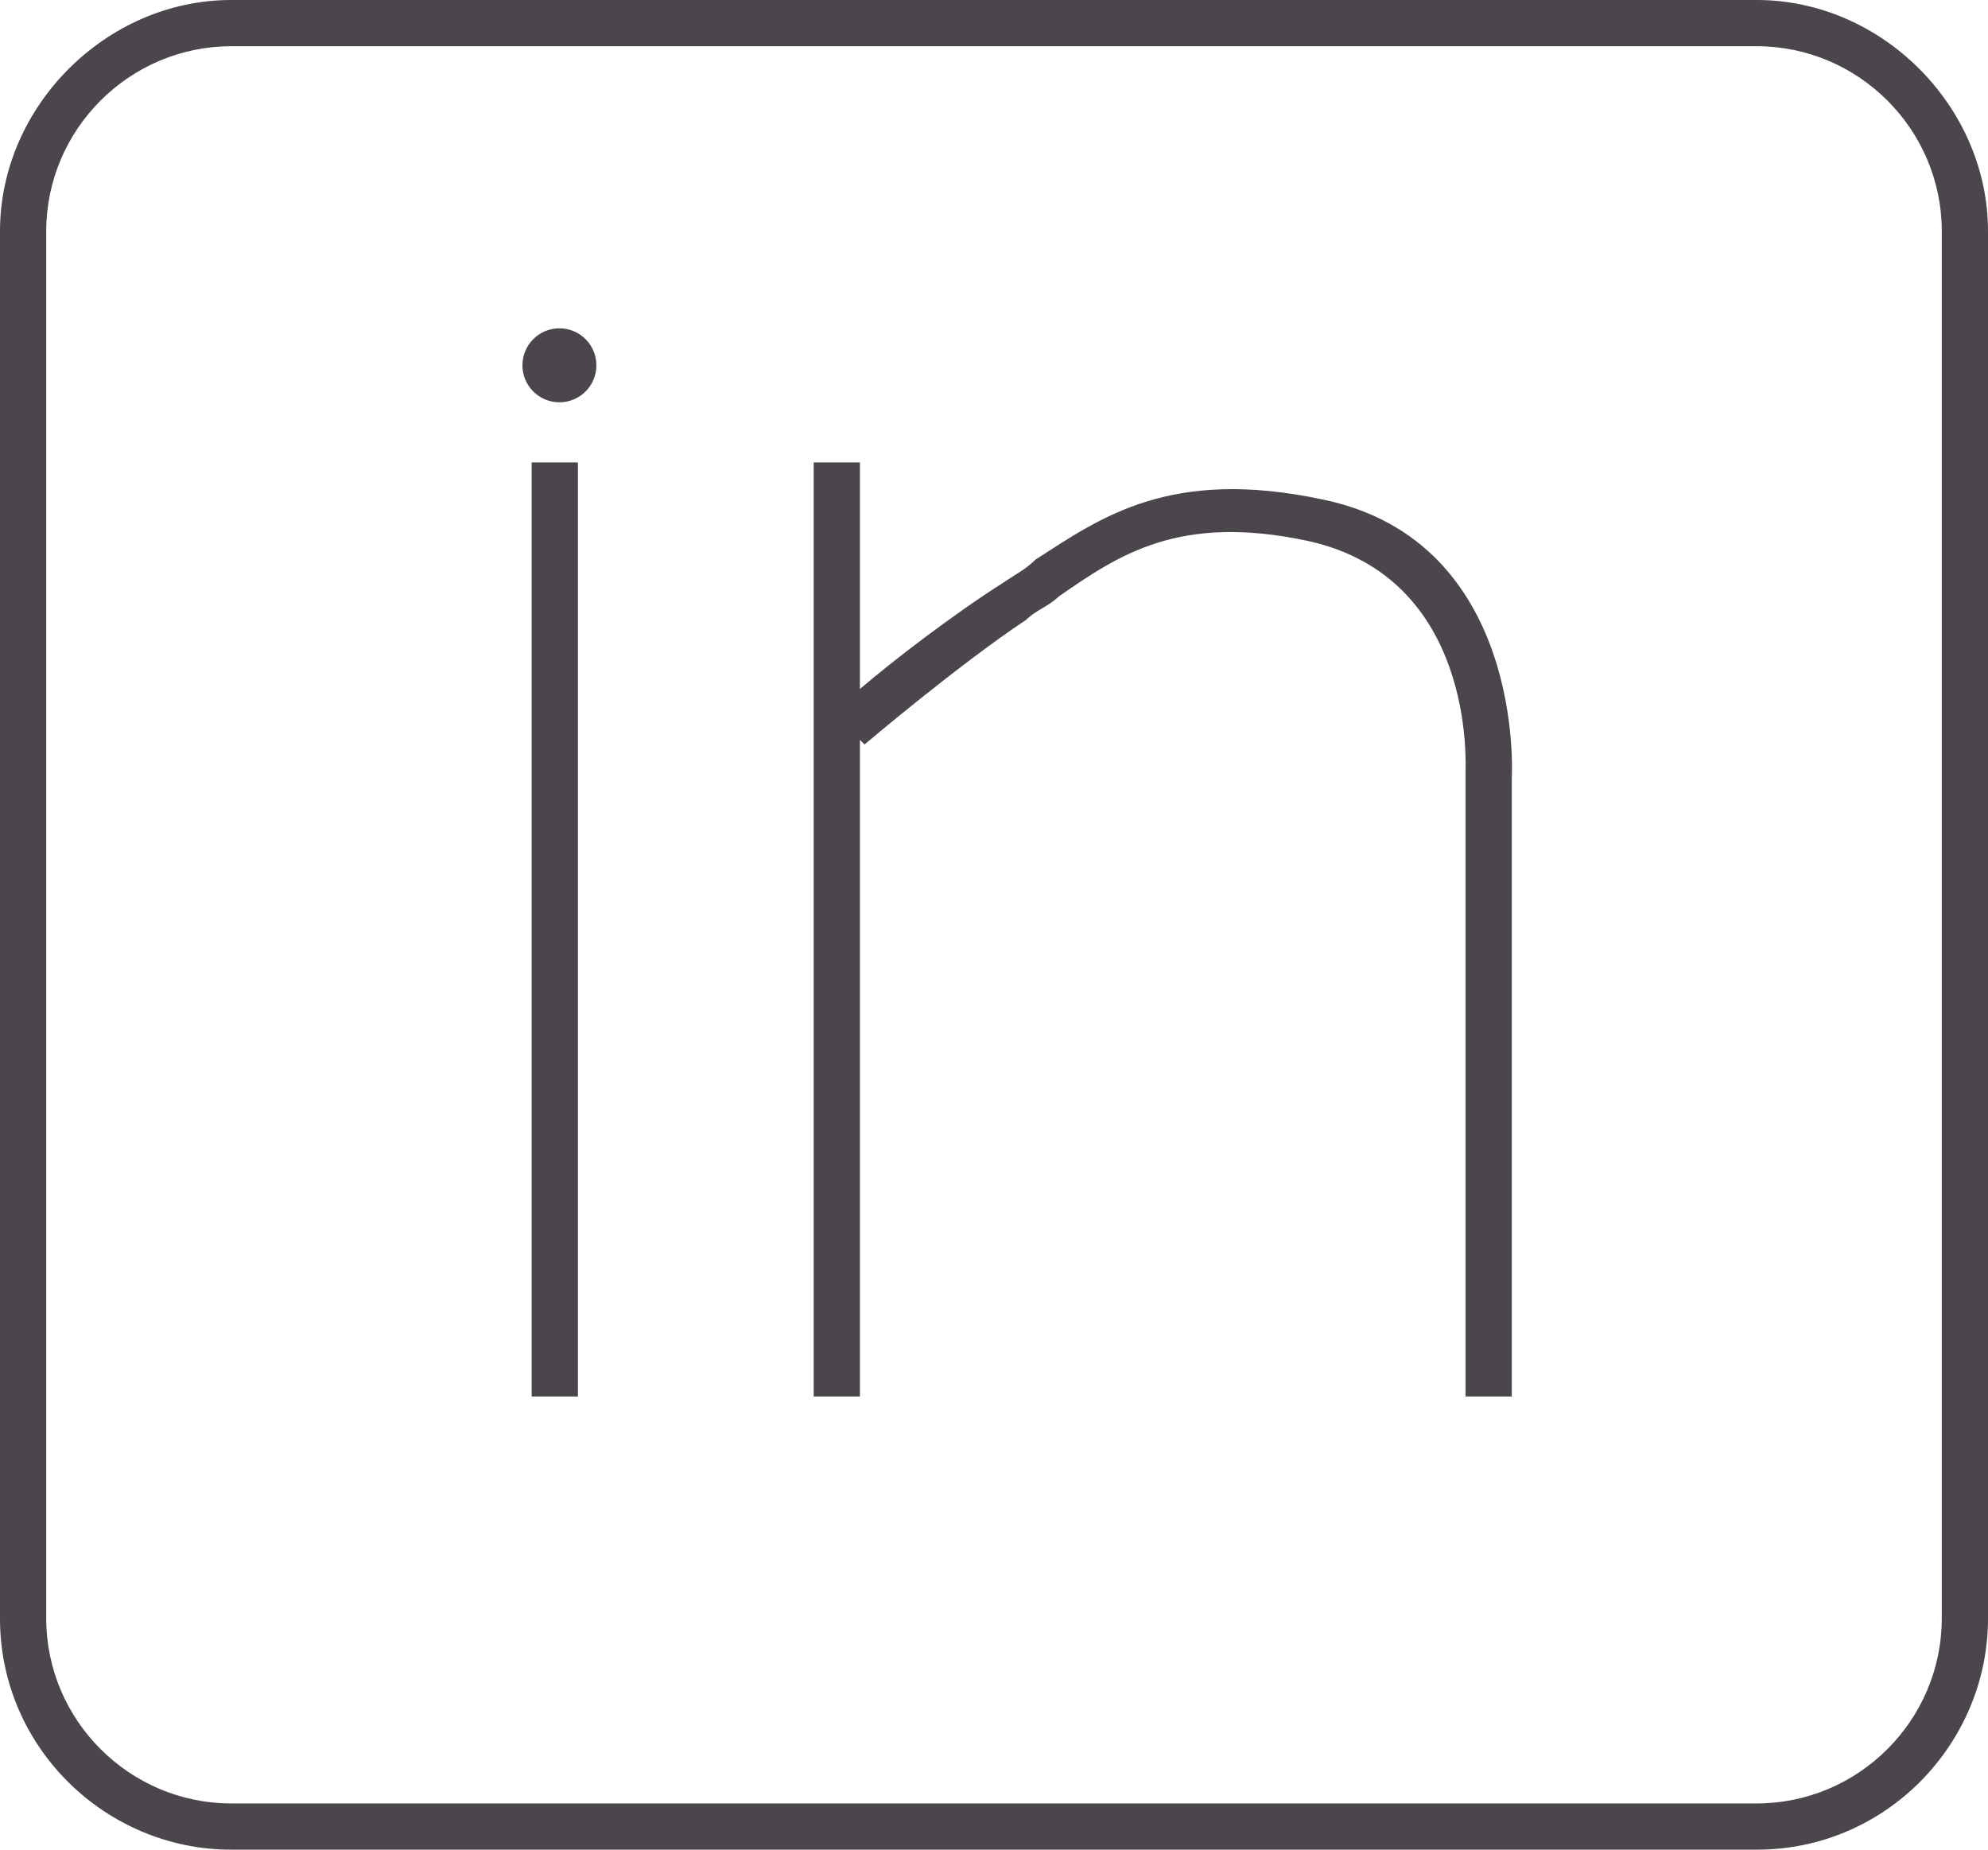
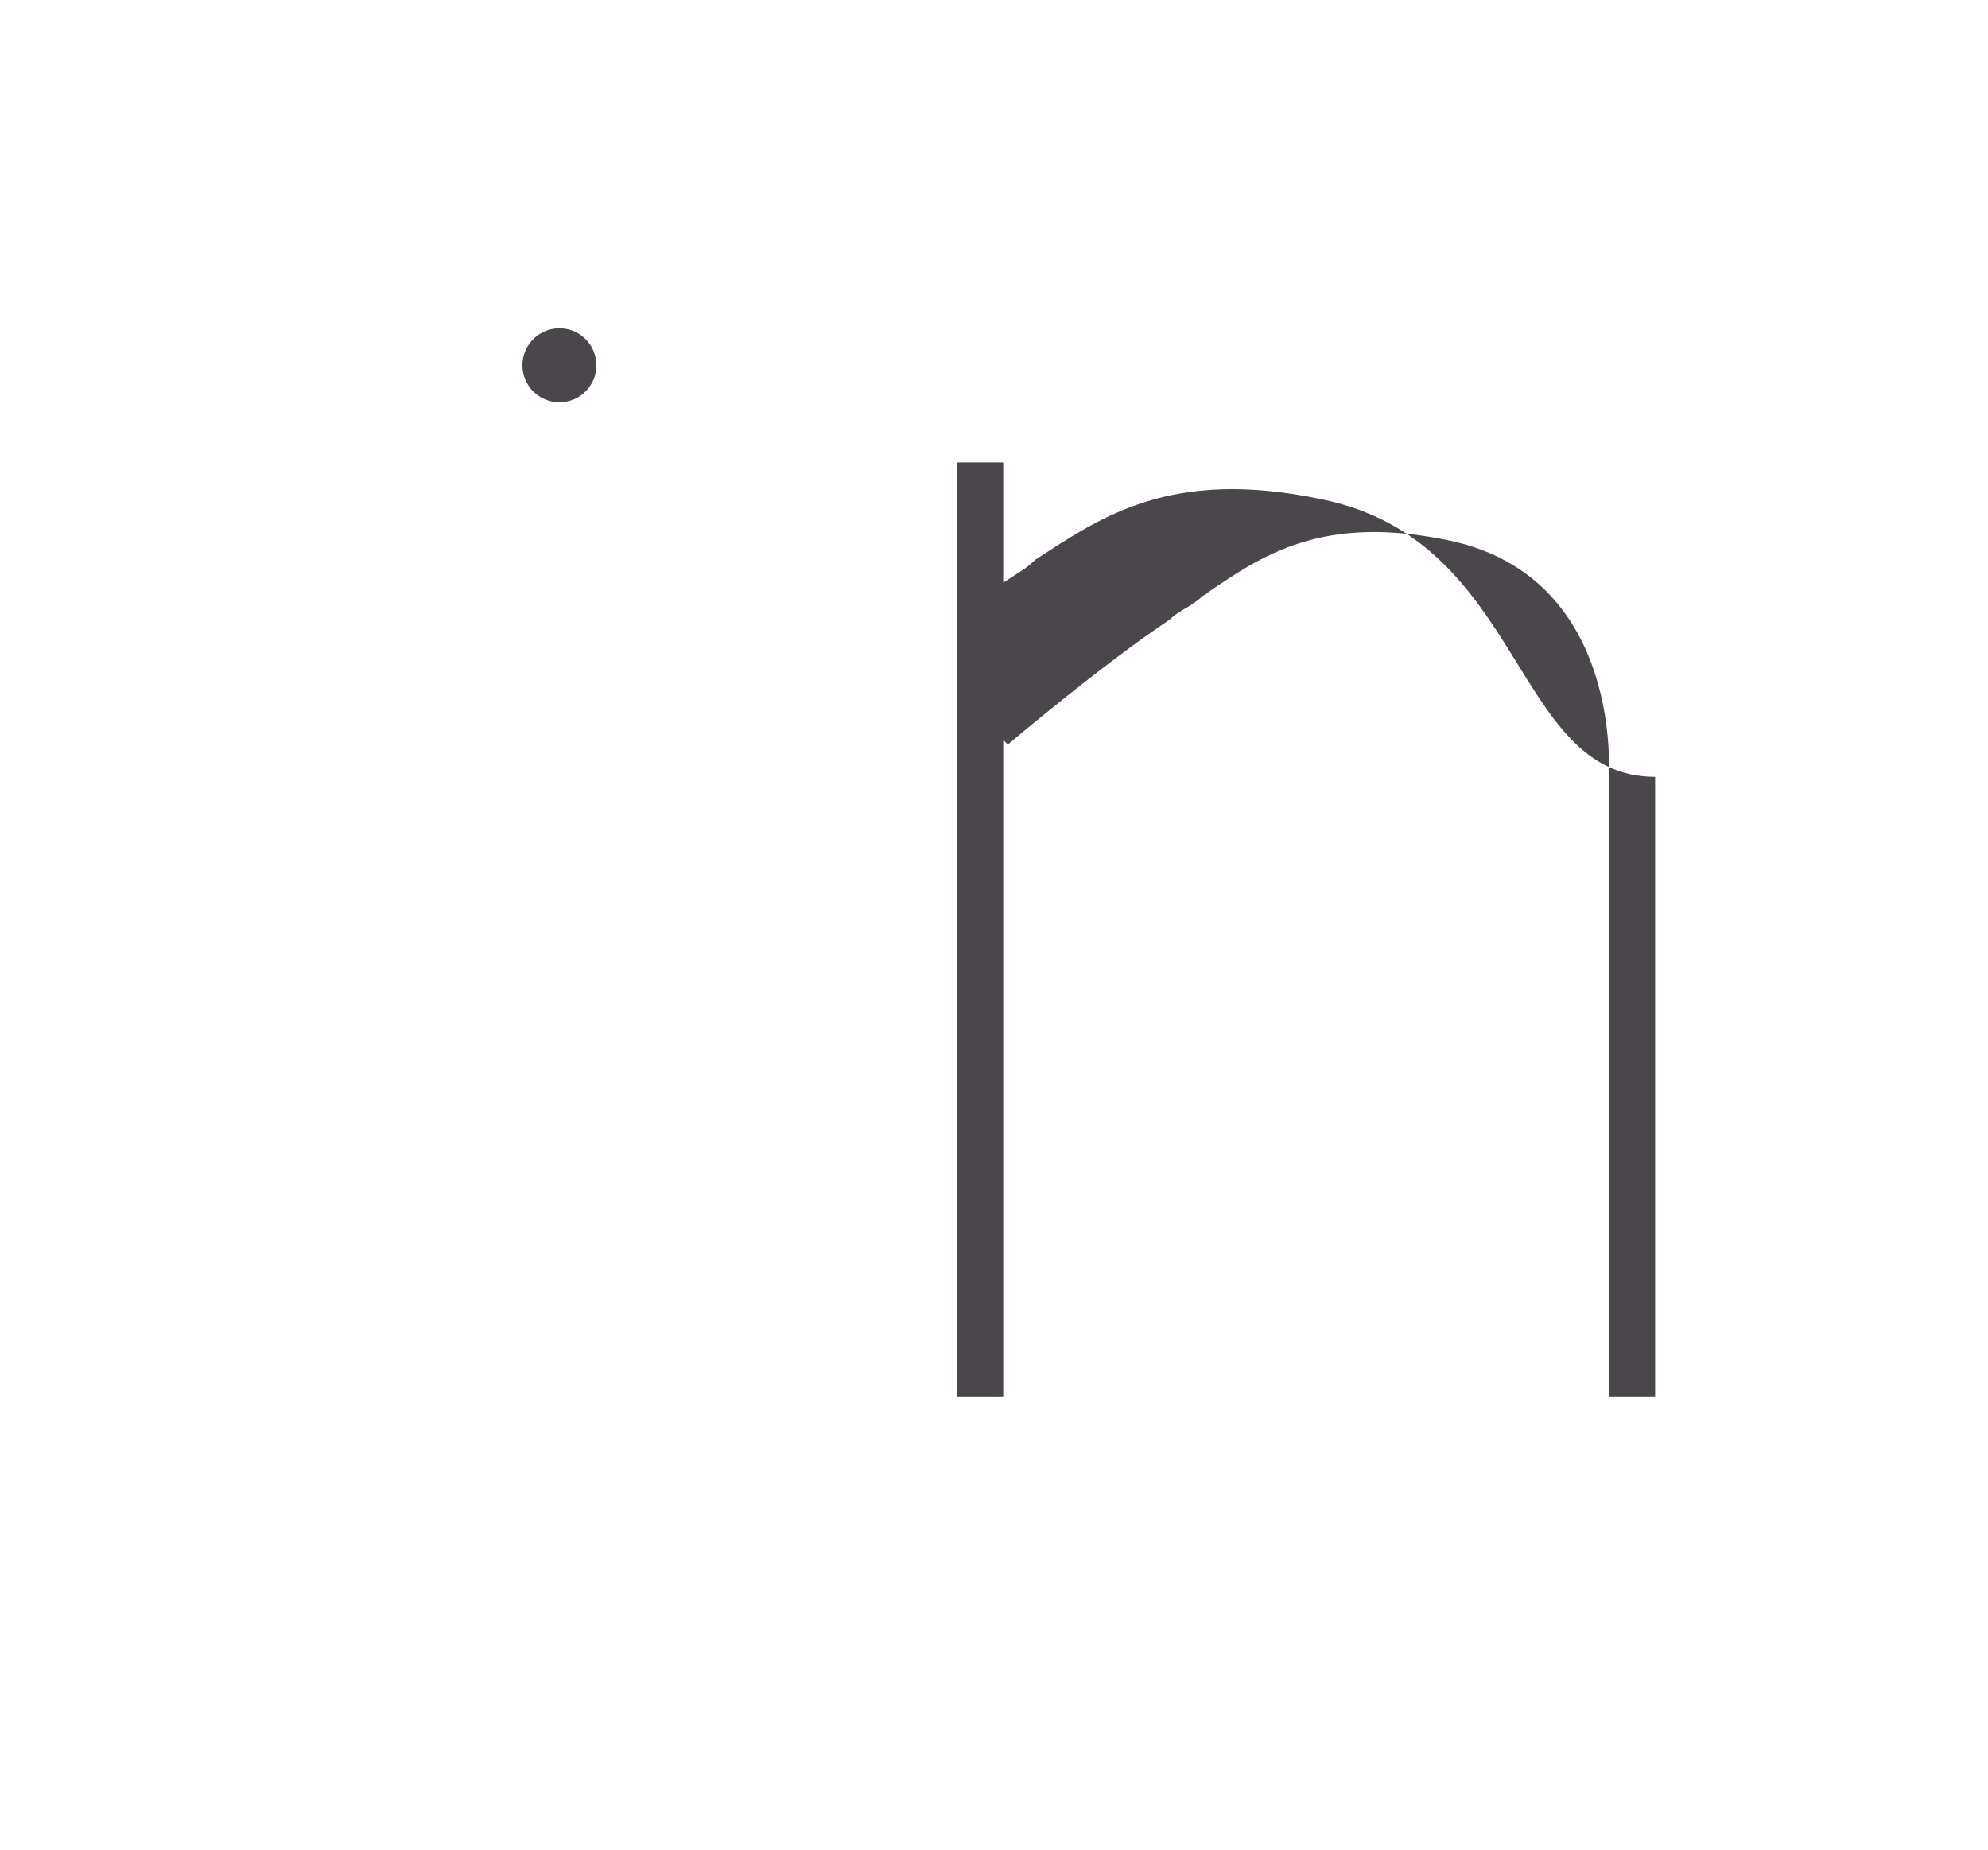
<svg xmlns="http://www.w3.org/2000/svg" version="1.1" id="ico_x5F_profile_x5F_linkedin" x="0px" y="0px" viewBox="0 0 43 40" style="enable-background:new 0 0 43 40;" xml:space="preserve">
  <style type="text/css">
	.st0{fill:#4B454C;}
</style>
  <g id="XMLID_9_">
-     <path id="XMLID_14_" class="st0" d="M38,0H5C2.3,0,0,2.3,0,5v30c0,2.8,2.3,5,5,5h33c2.8,0,5-2.3,5-5V5C43,2.3,40.7,0,38,0z M42,35   c0,2.2-1.8,4-4,4H5c-2.2,0-4-1.8-4-4V5c0-2.2,1.8-4,4-4h33c2.2,0,4,1.8,4,4V35z" />
-     <rect id="XMLID_17_" x="11.5" y="10" class="st0" width="1" height="20.2" />
-     <path id="XMLID_18_" class="st0" d="M28.6,10.8c-3.3-0.7-4.8,0.4-6.2,1.3c-0.2,0.2-0.4,0.3-0.7,0.5c-1.1,0.7-2.4,1.7-3.1,2.3V10h-1   v20.2h1V16l0.1,0.1c0,0,2-1.7,3.5-2.7c0.2-0.2,0.5-0.3,0.7-0.5c1.3-0.9,2.6-1.8,5.4-1.2c3.6,0.8,3.4,4.8,3.4,5v13.5h1l0-13.4   C32.7,16.8,33,11.7,28.6,10.8z" />
+     <path id="XMLID_18_" class="st0" d="M28.6,10.8c-3.3-0.7-4.8,0.4-6.2,1.3c-0.2,0.2-0.4,0.3-0.7,0.5V10h-1   v20.2h1V16l0.1,0.1c0,0,2-1.7,3.5-2.7c0.2-0.2,0.5-0.3,0.7-0.5c1.3-0.9,2.6-1.8,5.4-1.2c3.6,0.8,3.4,4.8,3.4,5v13.5h1l0-13.4   C32.7,16.8,33,11.7,28.6,10.8z" />
    <circle id="XMLID_19_" class="st0" cx="12.1" cy="7.9" r="0.8" />
  </g>
</svg>